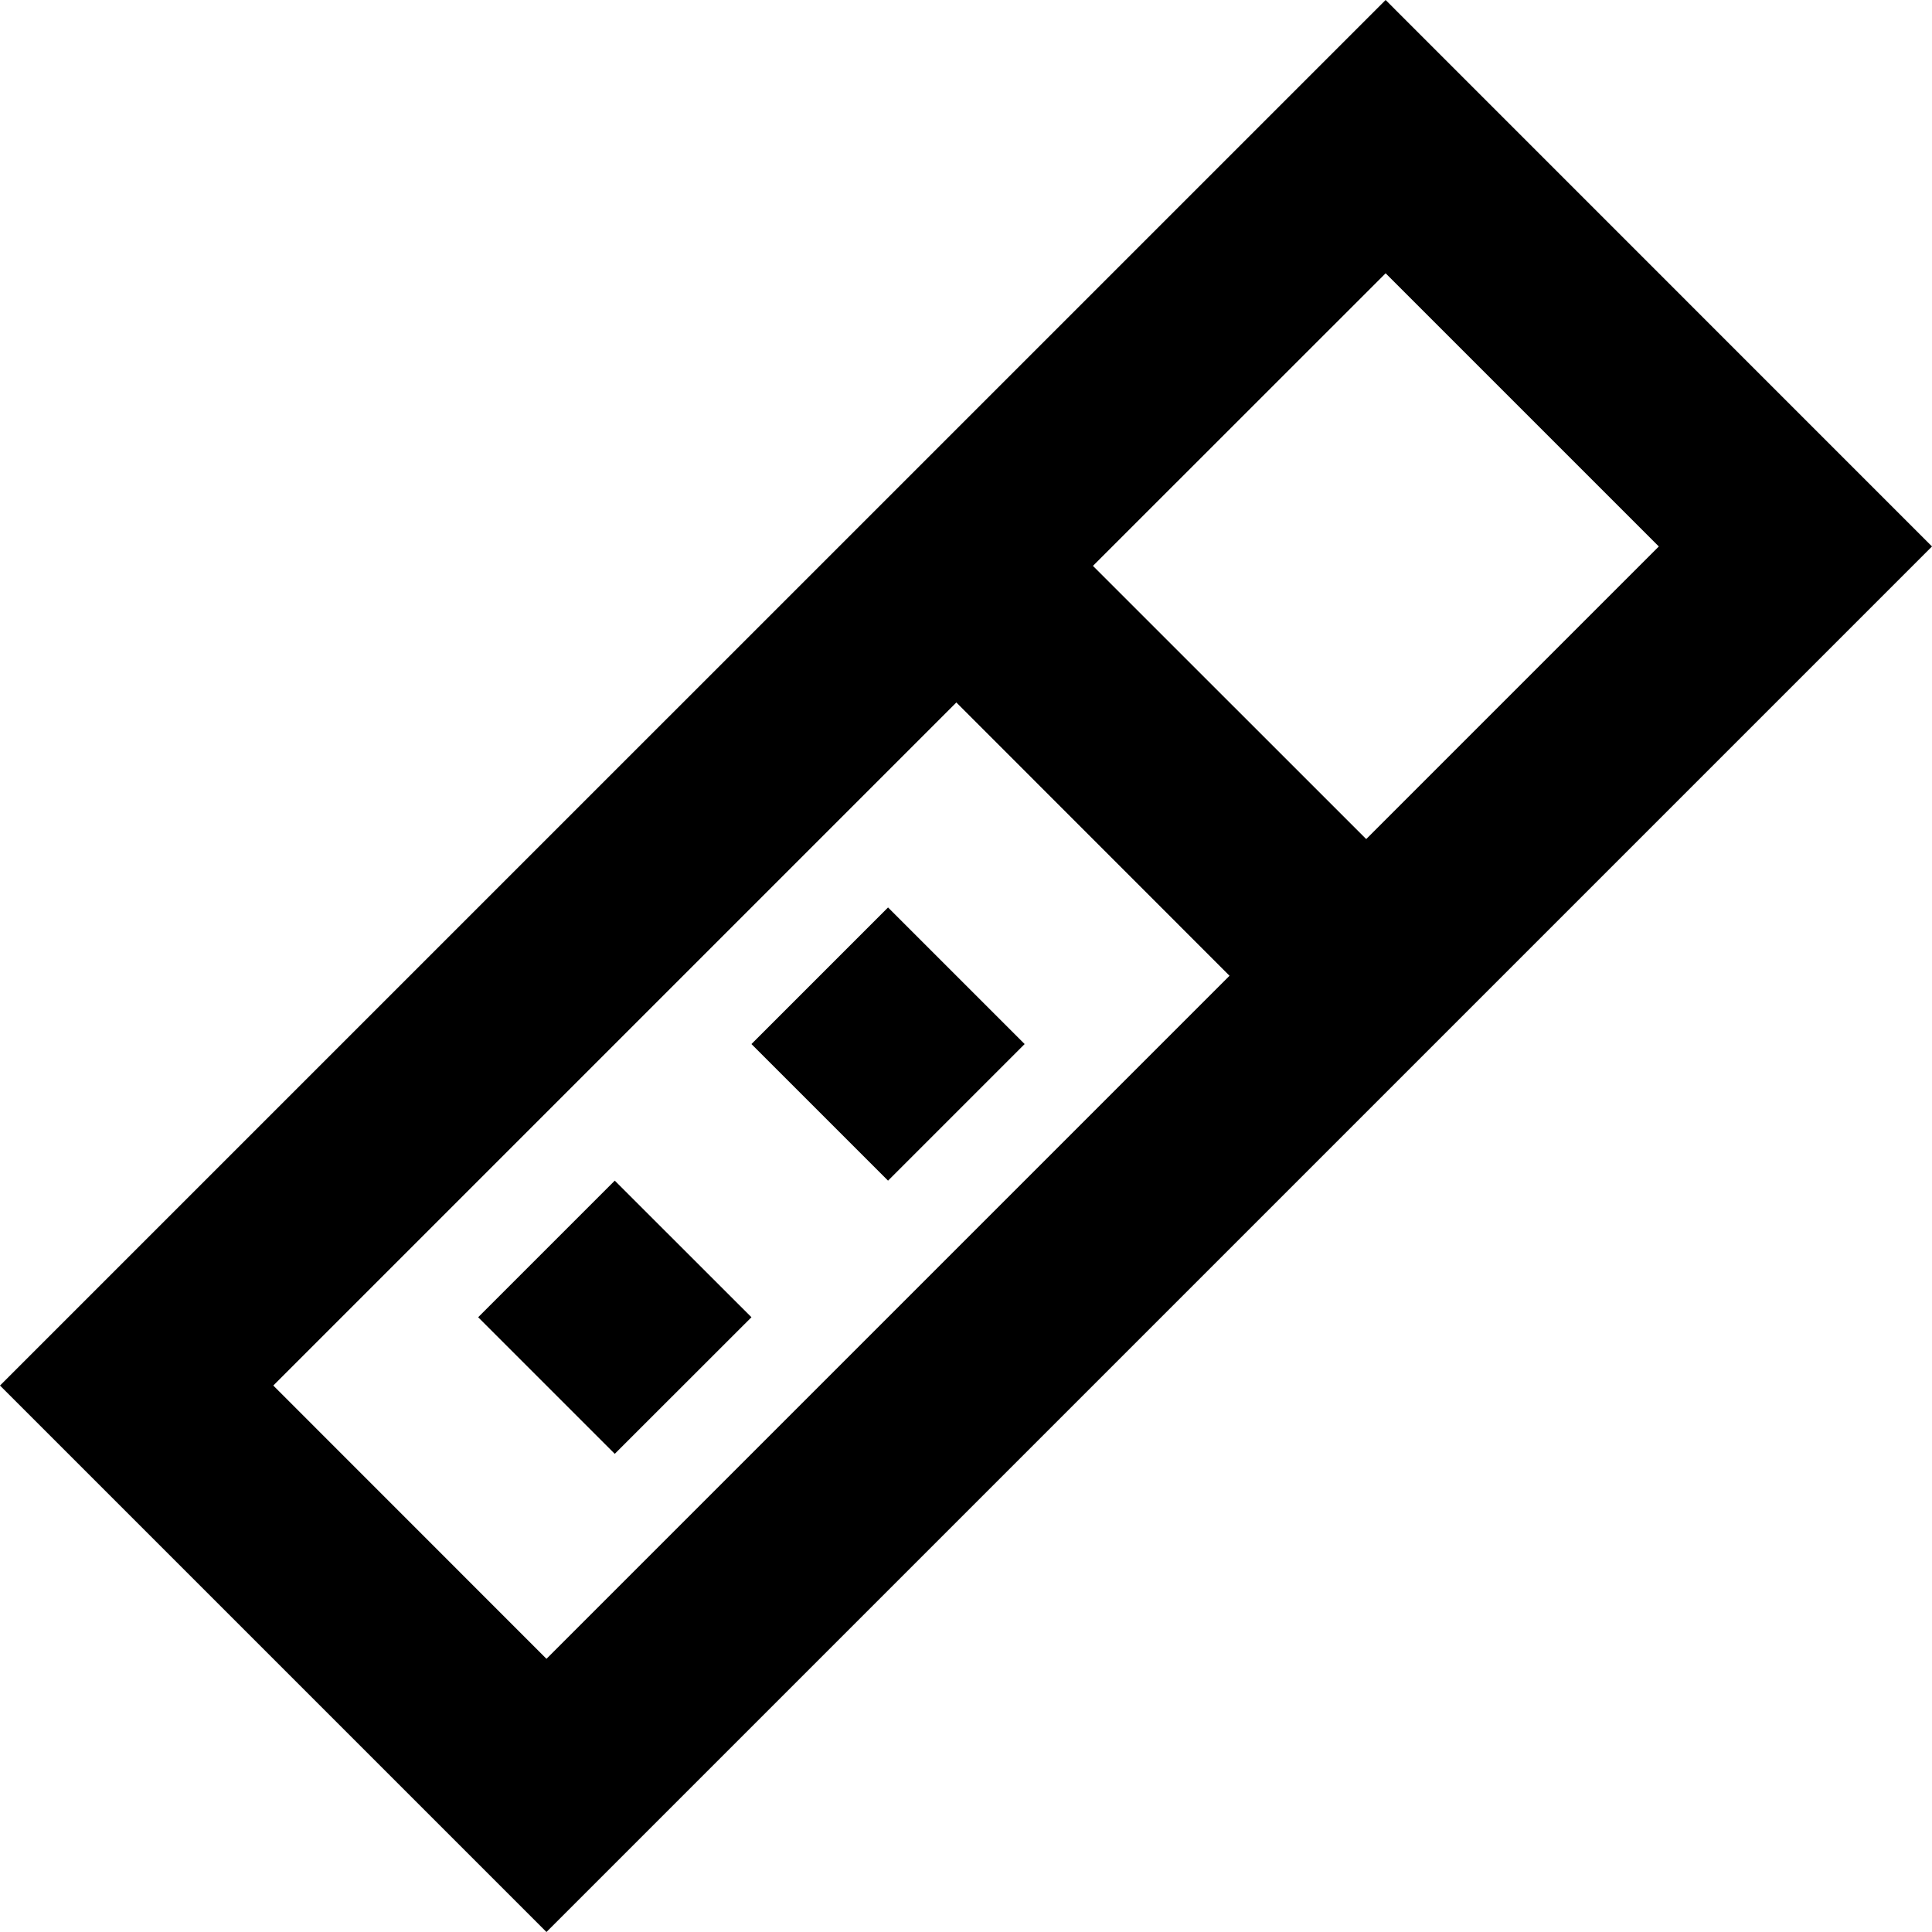
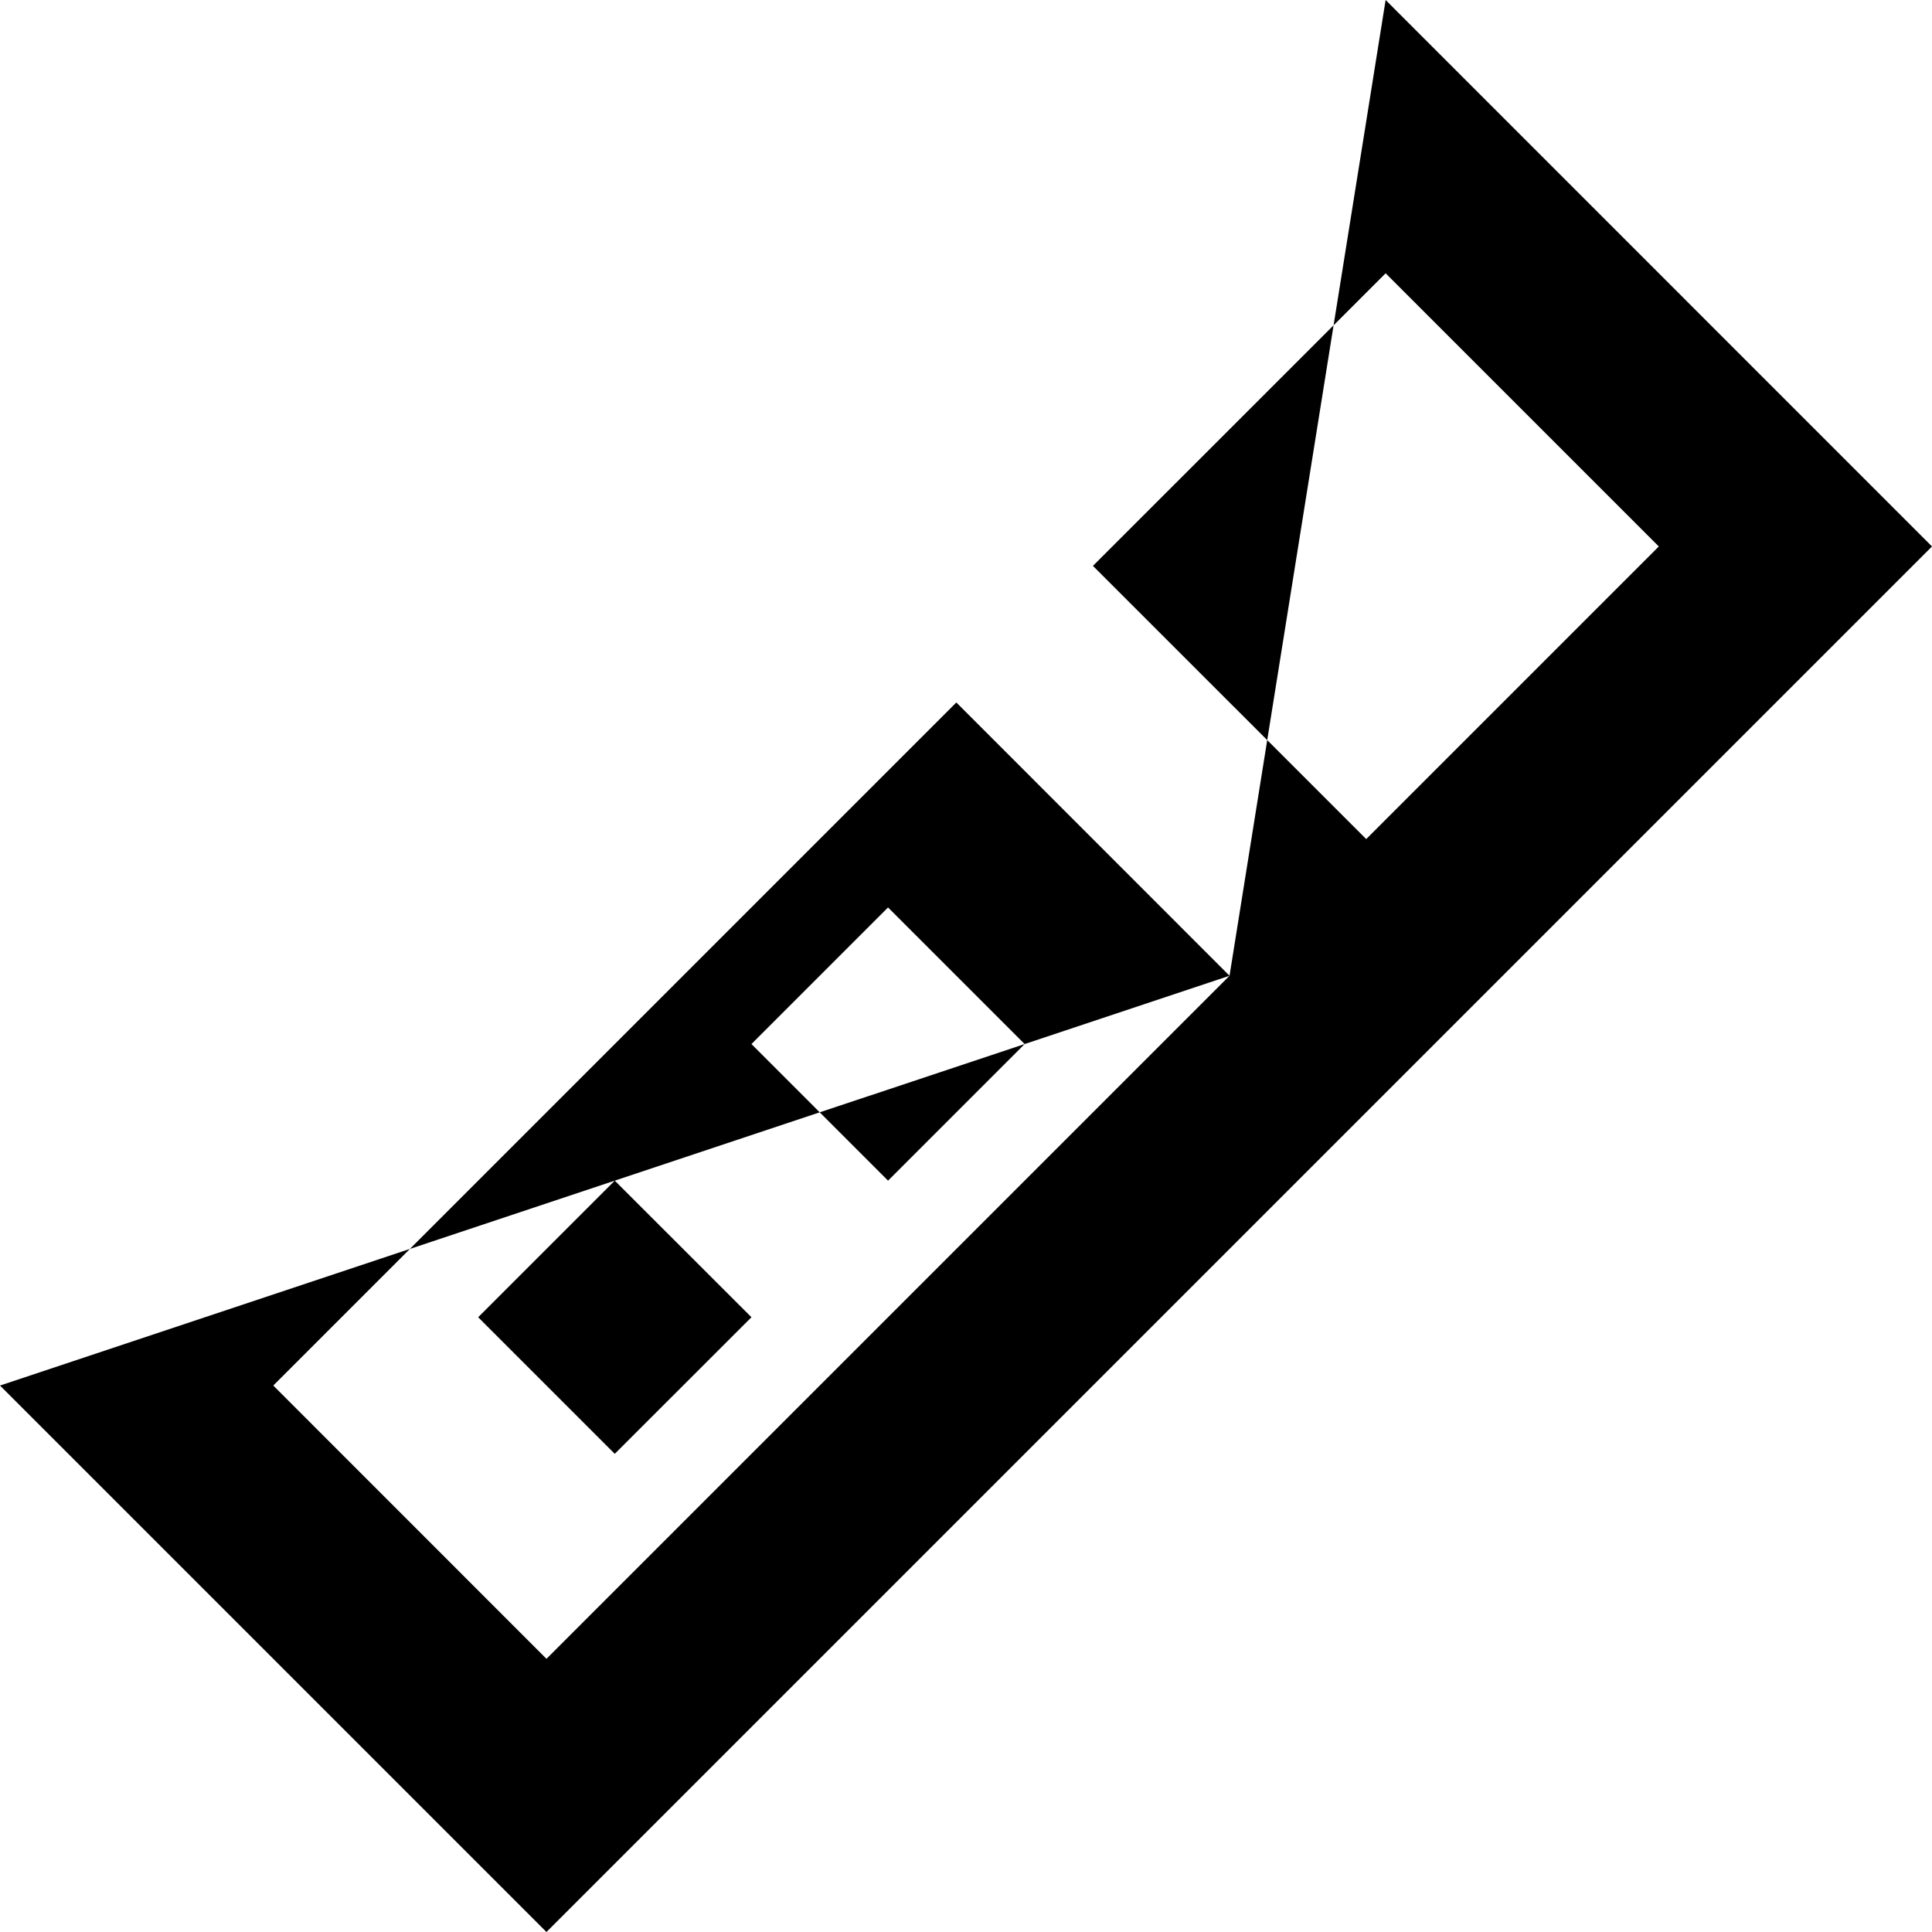
<svg xmlns="http://www.w3.org/2000/svg" width="800px" height="800px" viewBox="0 0 20 20" version="1.1">
  <title>remote [#220]</title>
  <desc>Created with Sketch.</desc>
  <defs>

</defs>
  <g id="Page-1" stroke="none" stroke-width="1" fill="none" fill-rule="evenodd">
    <g id="Dribbble-Light-Preview" transform="translate(-180, -7199)" fill="#000000">
      <g id="icons" transform="translate(56, 160)">
-         <path d="M141.172,7044.657 L138.344,7041.829 L135.314,7044.858 L138.143,7047.686 L141.172,7044.657 Z M136.728,7049.101 L133.9,7046.272 L126.829,7053.343 L129.657,7056.172 L136.728,7049.101 Z M124,7053.343 L138.344,7039 L144,7044.657 L129.657,7059 L124,7053.343 Z M131.779,7049.808 L133.193,7051.222 L134.607,7049.808 L133.193,7048.394 L131.779,7049.808 Z M130.364,7051.222 L131.779,7052.636 L130.364,7054.05 L128.95,7052.636 L130.364,7051.222 Z" id="remote-[#220]">
+         <path d="M141.172,7044.657 L138.344,7041.829 L135.314,7044.858 L138.143,7047.686 L141.172,7044.657 Z M136.728,7049.101 L133.9,7046.272 L126.829,7053.343 L129.657,7056.172 L136.728,7049.101 Z L138.344,7039 L144,7044.657 L129.657,7059 L124,7053.343 Z M131.779,7049.808 L133.193,7051.222 L134.607,7049.808 L133.193,7048.394 L131.779,7049.808 Z M130.364,7051.222 L131.779,7052.636 L130.364,7054.05 L128.95,7052.636 L130.364,7051.222 Z" id="remote-[#220]">

</path>
      </g>
    </g>
  </g>
</svg>